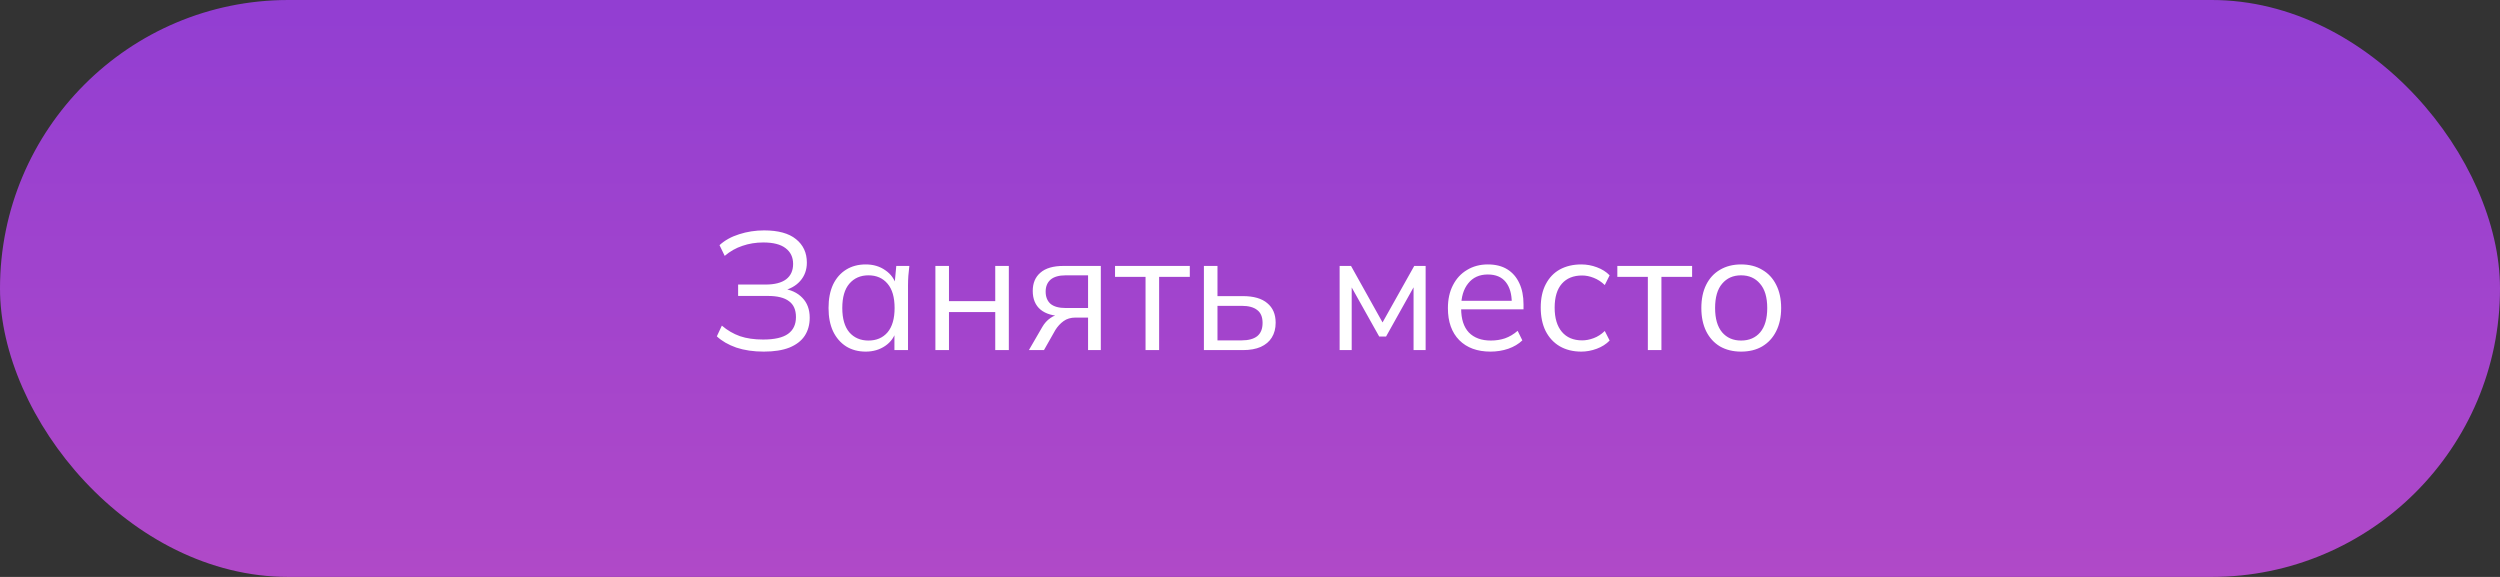
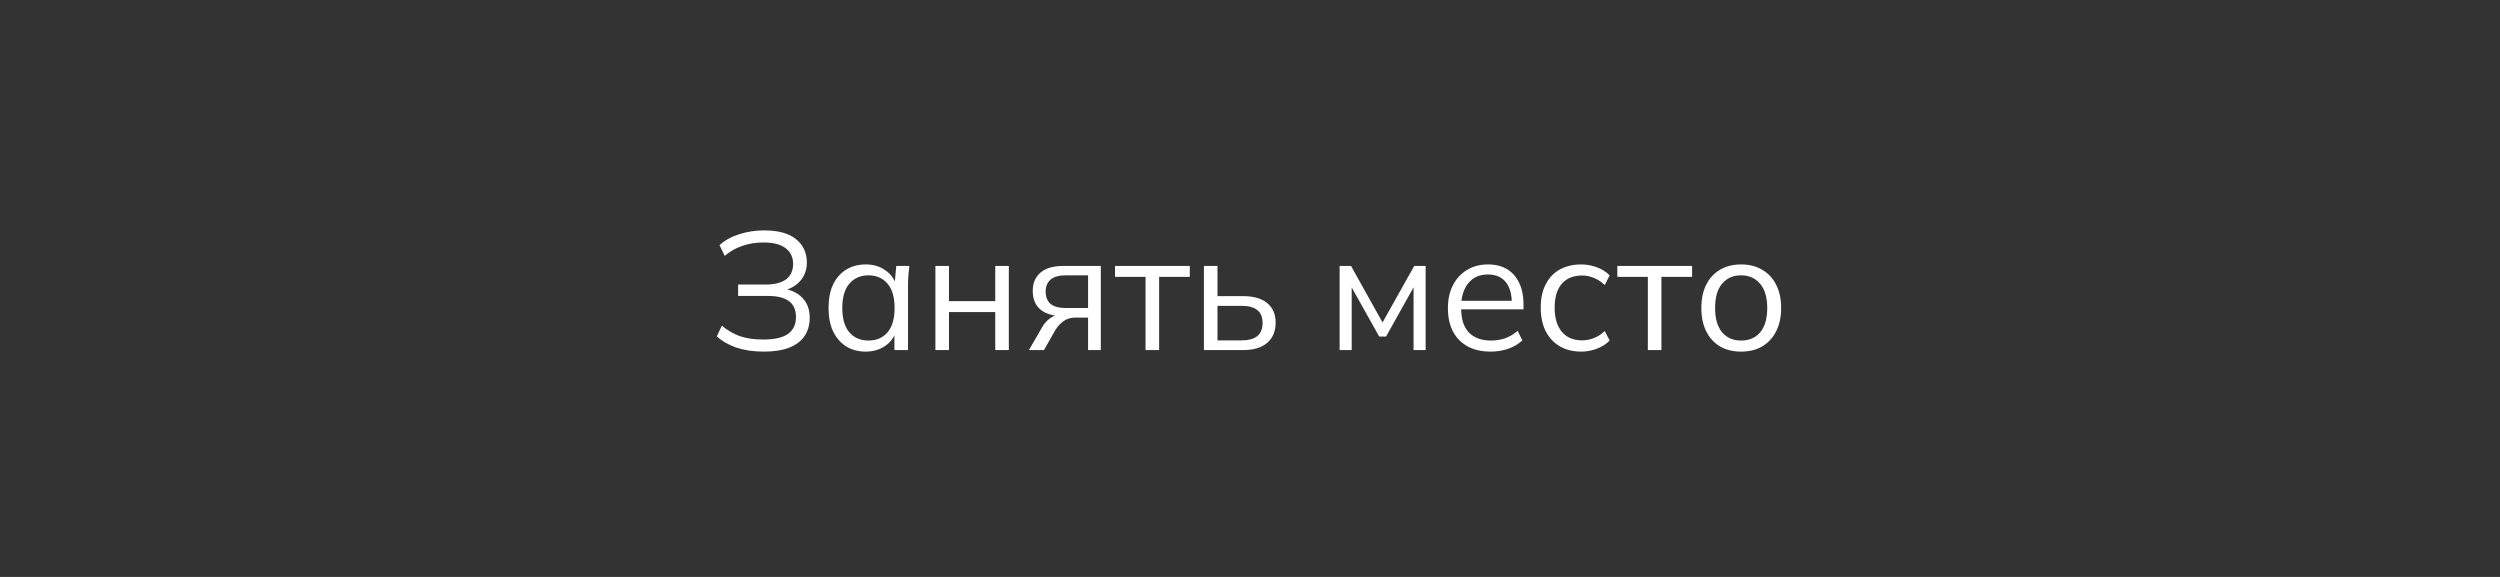
<svg xmlns="http://www.w3.org/2000/svg" width="507" height="117" viewBox="0 0 507 117" fill="none">
  <rect x="0" y="0" width="507" height="117" fill="#333333" stroke="none" />
-   <rect width="507" height="117" rx="58.5" fill="url(#paint0_linear_1791_119)" />
  <path d="M154.893 71.306C152.807 71.306 150.949 71.034 149.317 70.49C147.707 69.923 146.393 69.164 145.373 68.212L146.393 66.036C147.503 66.988 148.727 67.702 150.065 68.178C151.402 68.631 152.966 68.858 154.757 68.858C157.069 68.858 158.757 68.473 159.823 67.702C160.888 66.931 161.421 65.798 161.421 64.302C161.421 62.829 160.945 61.752 159.993 61.072C159.063 60.369 157.647 60.018 155.743 60.018H149.691V57.706H155.267C157.08 57.706 158.463 57.355 159.415 56.652C160.367 55.927 160.843 54.884 160.843 53.524C160.843 52.164 160.333 51.099 159.313 50.328C158.315 49.557 156.808 49.172 154.791 49.172C153.295 49.172 151.889 49.399 150.575 49.852C149.26 50.283 148.059 50.963 146.971 51.892L145.917 49.716C146.982 48.741 148.308 48.005 149.895 47.506C151.504 46.985 153.193 46.724 154.961 46.724C157.817 46.724 159.97 47.313 161.421 48.492C162.894 49.671 163.631 51.257 163.631 53.252C163.631 54.725 163.177 55.972 162.271 56.992C161.387 57.989 160.174 58.658 158.633 58.998V58.522C160.355 58.726 161.715 59.349 162.713 60.392C163.71 61.412 164.209 62.761 164.209 64.438C164.209 65.843 163.869 67.067 163.189 68.11C162.509 69.13 161.477 69.923 160.095 70.49C158.712 71.034 156.978 71.306 154.893 71.306ZM175.576 71.306C174.057 71.306 172.731 70.955 171.598 70.252C170.464 69.527 169.58 68.507 168.946 67.192C168.334 65.877 168.028 64.302 168.028 62.466C168.028 60.607 168.334 59.021 168.946 57.706C169.58 56.391 170.464 55.383 171.598 54.68C172.731 53.977 174.057 53.626 175.576 53.626C177.117 53.626 178.443 54.023 179.554 54.816C180.687 55.587 181.435 56.641 181.798 57.978H181.39L181.764 53.932H184.416C184.348 54.589 184.28 55.258 184.212 55.938C184.166 56.595 184.144 57.241 184.144 57.876V71H181.39V66.988H181.764C181.401 68.325 180.653 69.379 179.52 70.15C178.386 70.921 177.072 71.306 175.576 71.306ZM176.12 69.062C177.752 69.062 179.044 68.507 179.996 67.396C180.948 66.263 181.424 64.619 181.424 62.466C181.424 60.29 180.948 58.647 179.996 57.536C179.044 56.403 177.752 55.836 176.12 55.836C174.51 55.836 173.218 56.403 172.244 57.536C171.292 58.647 170.816 60.29 170.816 62.466C170.816 64.619 171.292 66.263 172.244 67.396C173.218 68.507 174.51 69.062 176.12 69.062ZM189.698 71V53.932H192.452V61.072H201.836V53.932H204.59V71H201.836V63.282H192.452V71H189.698ZM208.658 71L211.378 66.308C211.809 65.56 212.353 64.959 213.01 64.506C213.667 64.03 214.359 63.792 215.084 63.792H215.56L215.526 64.098C213.599 64.098 212.103 63.667 211.038 62.806C209.973 61.922 209.44 60.653 209.44 58.998C209.44 57.411 209.961 56.176 211.004 55.292C212.047 54.385 213.599 53.932 215.662 53.932H223.244V71H220.66V64.404H218.11C217.158 64.404 216.353 64.642 215.696 65.118C215.039 65.594 214.483 66.195 214.03 66.92L211.718 71H208.658ZM216.138 62.466H220.66V55.836H216.138C214.755 55.836 213.724 56.131 213.044 56.72C212.387 57.309 212.058 58.114 212.058 59.134C212.058 60.199 212.387 61.027 213.044 61.616C213.724 62.183 214.755 62.466 216.138 62.466ZM232.316 71V56.142H226.128V53.932H241.292V56.142H235.07V71H232.316ZM244.151 71V53.932H246.905V60.052H252.039C254.237 60.052 255.892 60.528 257.003 61.48C258.136 62.409 258.703 63.735 258.703 65.458C258.703 66.614 258.442 67.611 257.921 68.45C257.422 69.266 256.674 69.901 255.677 70.354C254.702 70.785 253.489 71 252.039 71H244.151ZM246.905 69.028H251.801C253.183 69.028 254.237 68.745 254.963 68.178C255.688 67.589 256.051 66.693 256.051 65.492C256.051 64.291 255.688 63.418 254.963 62.874C254.26 62.307 253.206 62.024 251.801 62.024H246.905V69.028ZM271.676 71V53.932H273.988L280.38 65.39L286.806 53.932H289.118V71H286.67V56.992H287.384L281.094 68.246H279.7L273.376 56.958H274.124V71H271.676ZM302.271 71.306C299.596 71.306 297.488 70.535 295.947 68.994C294.406 67.43 293.635 65.265 293.635 62.5C293.635 60.709 293.975 59.157 294.655 57.842C295.335 56.505 296.287 55.473 297.511 54.748C298.735 54 300.14 53.626 301.727 53.626C303.291 53.626 304.606 53.955 305.671 54.612C306.736 55.269 307.552 56.21 308.119 57.434C308.686 58.635 308.969 60.063 308.969 61.718V62.738H295.743V61.004H307.167L306.589 61.446C306.589 59.633 306.181 58.216 305.365 57.196C304.549 56.176 303.336 55.666 301.727 55.666C300.027 55.666 298.701 56.267 297.749 57.468C296.797 58.647 296.321 60.245 296.321 62.262V62.568C296.321 64.699 296.842 66.319 297.885 67.43C298.95 68.518 300.435 69.062 302.339 69.062C303.359 69.062 304.311 68.915 305.195 68.62C306.102 68.303 306.963 67.793 307.779 67.09L308.731 69.028C307.983 69.753 307.031 70.32 305.875 70.728C304.742 71.113 303.54 71.306 302.271 71.306ZM320.689 71.306C319.012 71.306 317.55 70.943 316.303 70.218C315.079 69.493 314.127 68.461 313.447 67.124C312.79 65.787 312.461 64.2 312.461 62.364C312.461 60.505 312.801 58.93 313.481 57.638C314.161 56.323 315.113 55.326 316.337 54.646C317.584 53.966 319.035 53.626 320.689 53.626C321.777 53.626 322.831 53.819 323.851 54.204C324.894 54.589 325.755 55.133 326.435 55.836L325.449 57.808C324.769 57.151 324.021 56.663 323.205 56.346C322.412 56.029 321.63 55.87 320.859 55.87C319.091 55.87 317.72 56.425 316.745 57.536C315.771 58.647 315.283 60.267 315.283 62.398C315.283 64.506 315.771 66.138 316.745 67.294C317.72 68.45 319.091 69.028 320.859 69.028C321.607 69.028 322.378 68.881 323.171 68.586C323.987 68.291 324.747 67.804 325.449 67.124L326.435 69.062C325.733 69.787 324.86 70.343 323.817 70.728C322.775 71.113 321.732 71.306 320.689 71.306ZM334.183 71V56.142H327.995V53.932H343.159V56.142H336.937V71H334.183ZM353.091 71.306C351.459 71.306 350.031 70.955 348.807 70.252C347.606 69.527 346.677 68.507 346.019 67.192C345.362 65.855 345.033 64.279 345.033 62.466C345.033 60.63 345.362 59.055 346.019 57.74C346.677 56.425 347.606 55.417 348.807 54.714C350.031 53.989 351.459 53.626 353.091 53.626C354.746 53.626 356.174 53.989 357.375 54.714C358.599 55.417 359.54 56.425 360.197 57.74C360.877 59.055 361.217 60.63 361.217 62.466C361.217 64.279 360.877 65.855 360.197 67.192C359.54 68.507 358.599 69.527 357.375 70.252C356.174 70.955 354.746 71.306 353.091 71.306ZM353.091 69.062C354.723 69.062 356.015 68.507 356.967 67.396C357.919 66.263 358.395 64.619 358.395 62.466C358.395 60.29 357.908 58.647 356.933 57.536C355.981 56.403 354.701 55.836 353.091 55.836C351.482 55.836 350.201 56.403 349.249 57.536C348.297 58.647 347.821 60.29 347.821 62.466C347.821 64.619 348.297 66.263 349.249 67.396C350.201 68.507 351.482 69.062 353.091 69.062Z" fill="white" />
  <defs>
    <linearGradient id="paint0_linear_1791_119" x1="253.5" y1="0" x2="253.5" y2="117" gradientUnits="userSpaceOnUse">
      <stop stop-color="#923ED2" />
      <stop offset="1" stop-color="#B049C8" />
    </linearGradient>
  </defs>
</svg>